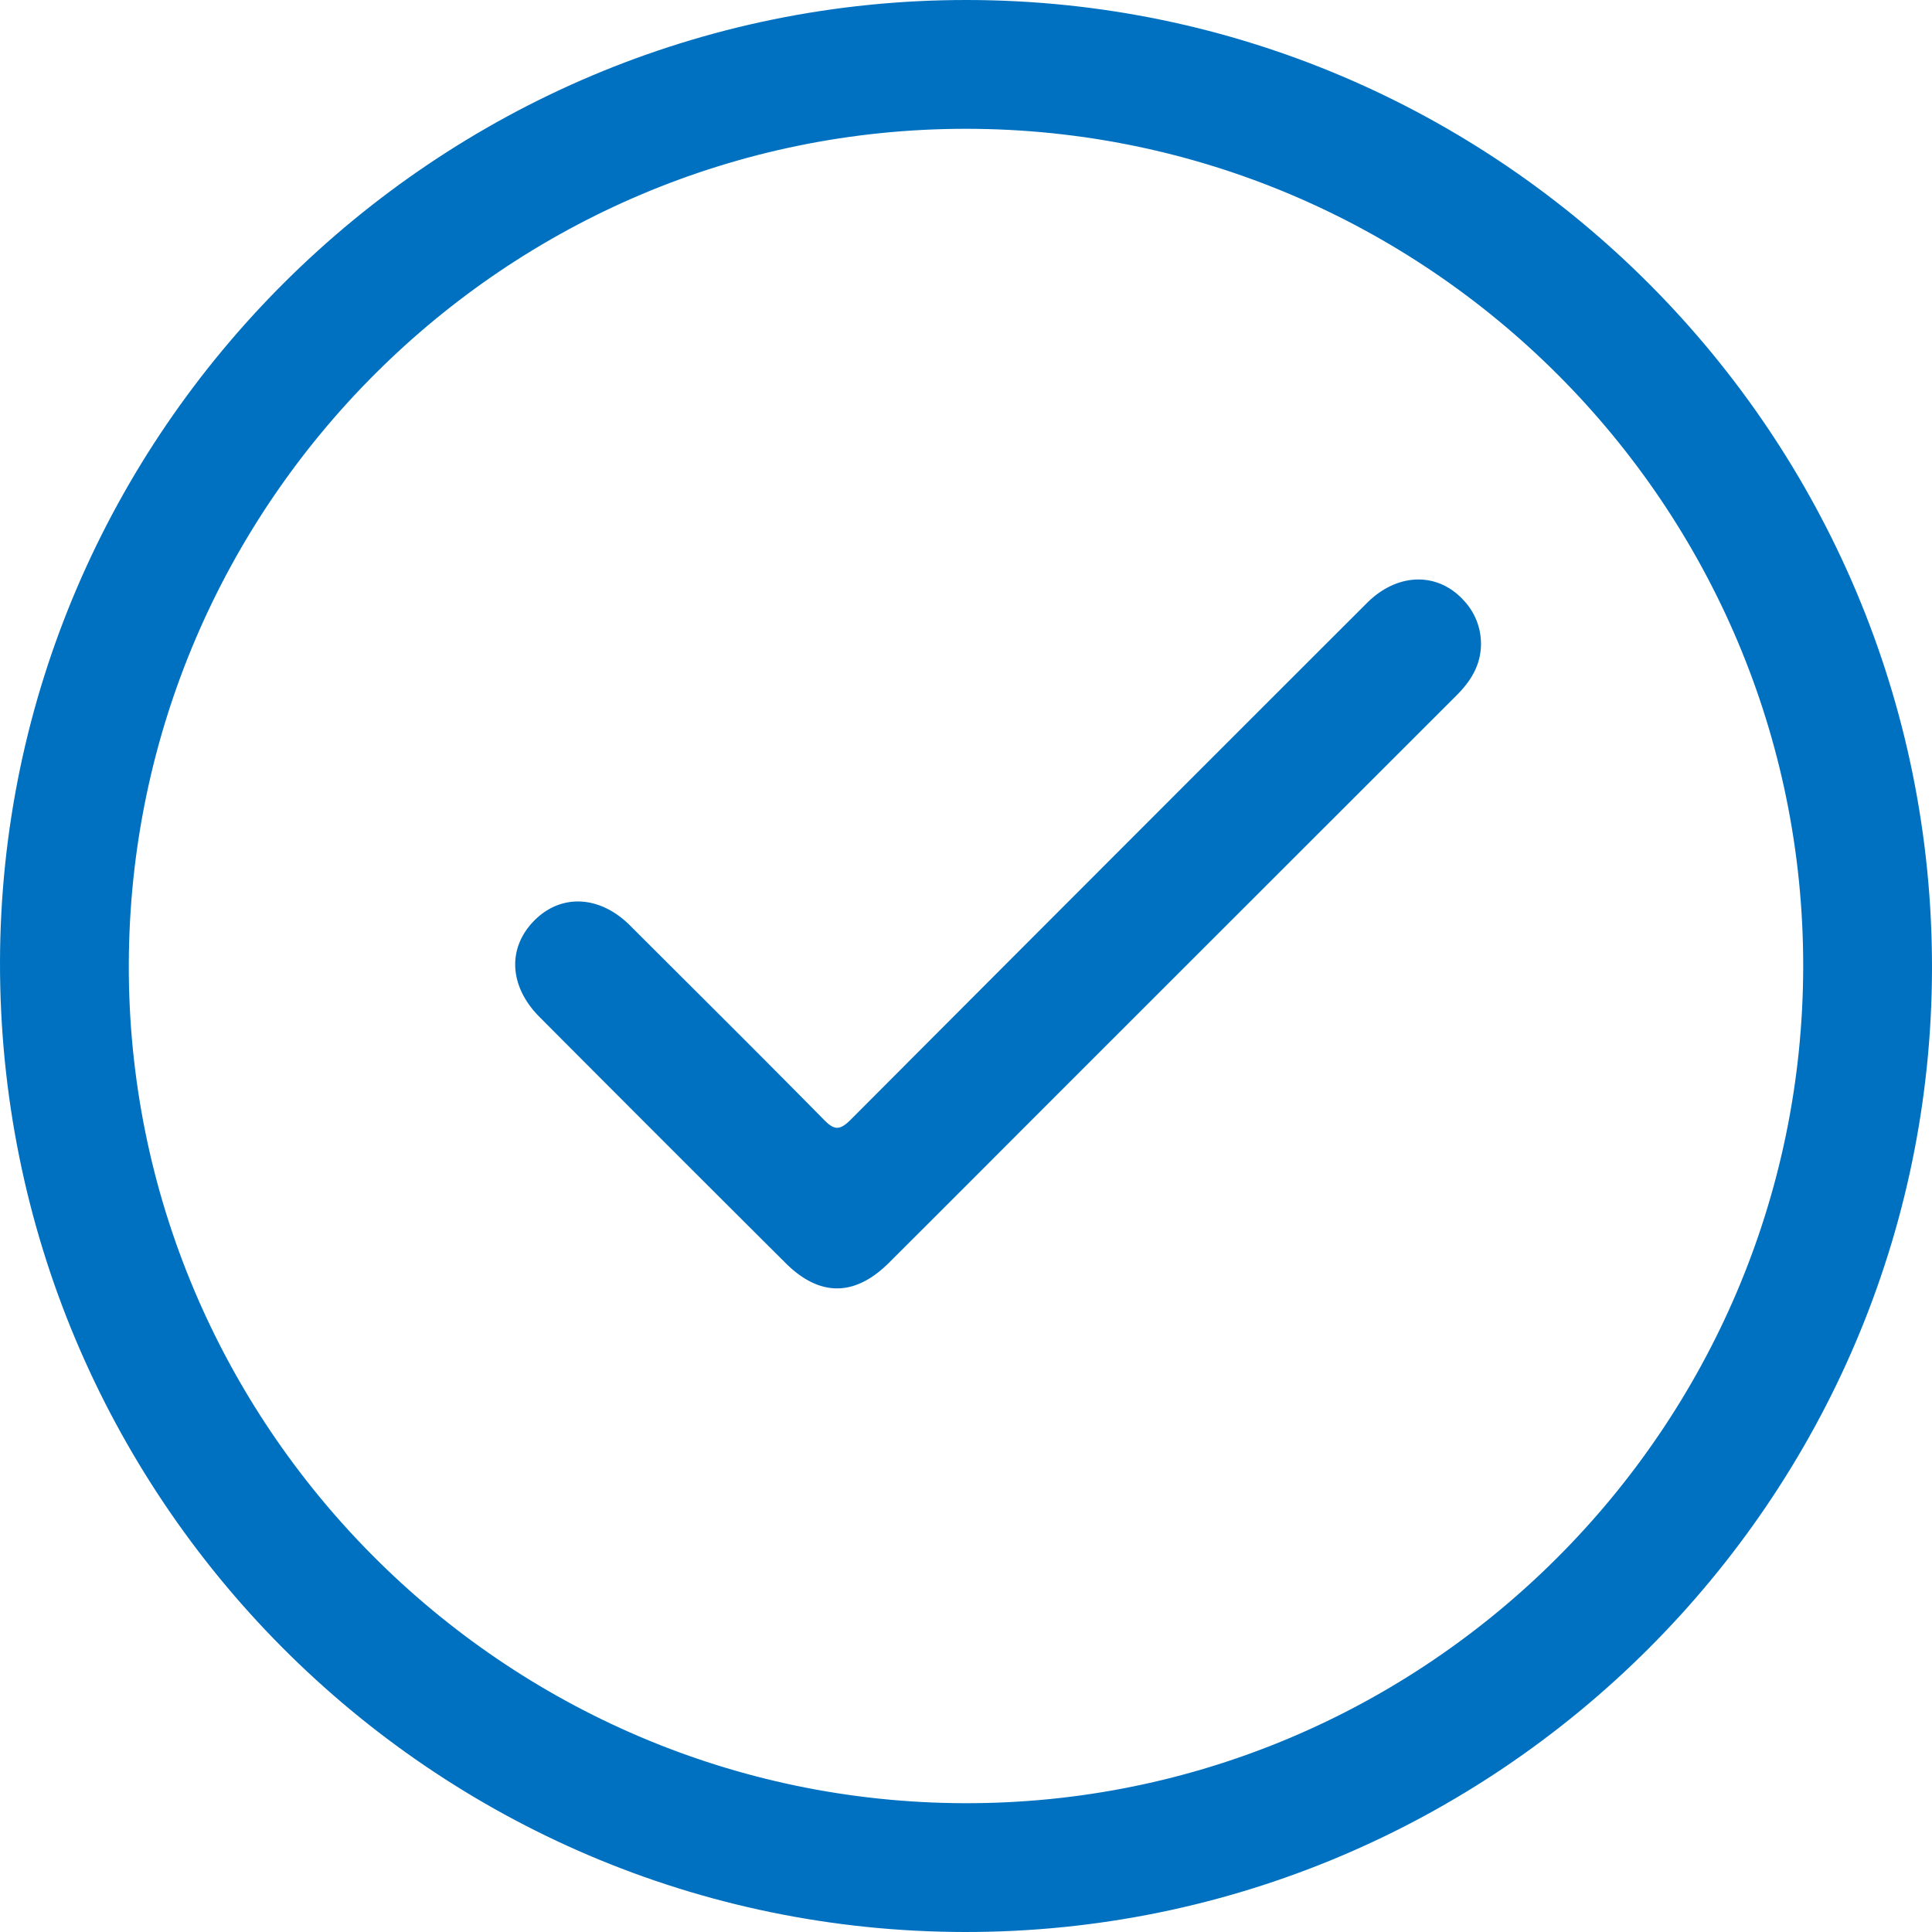
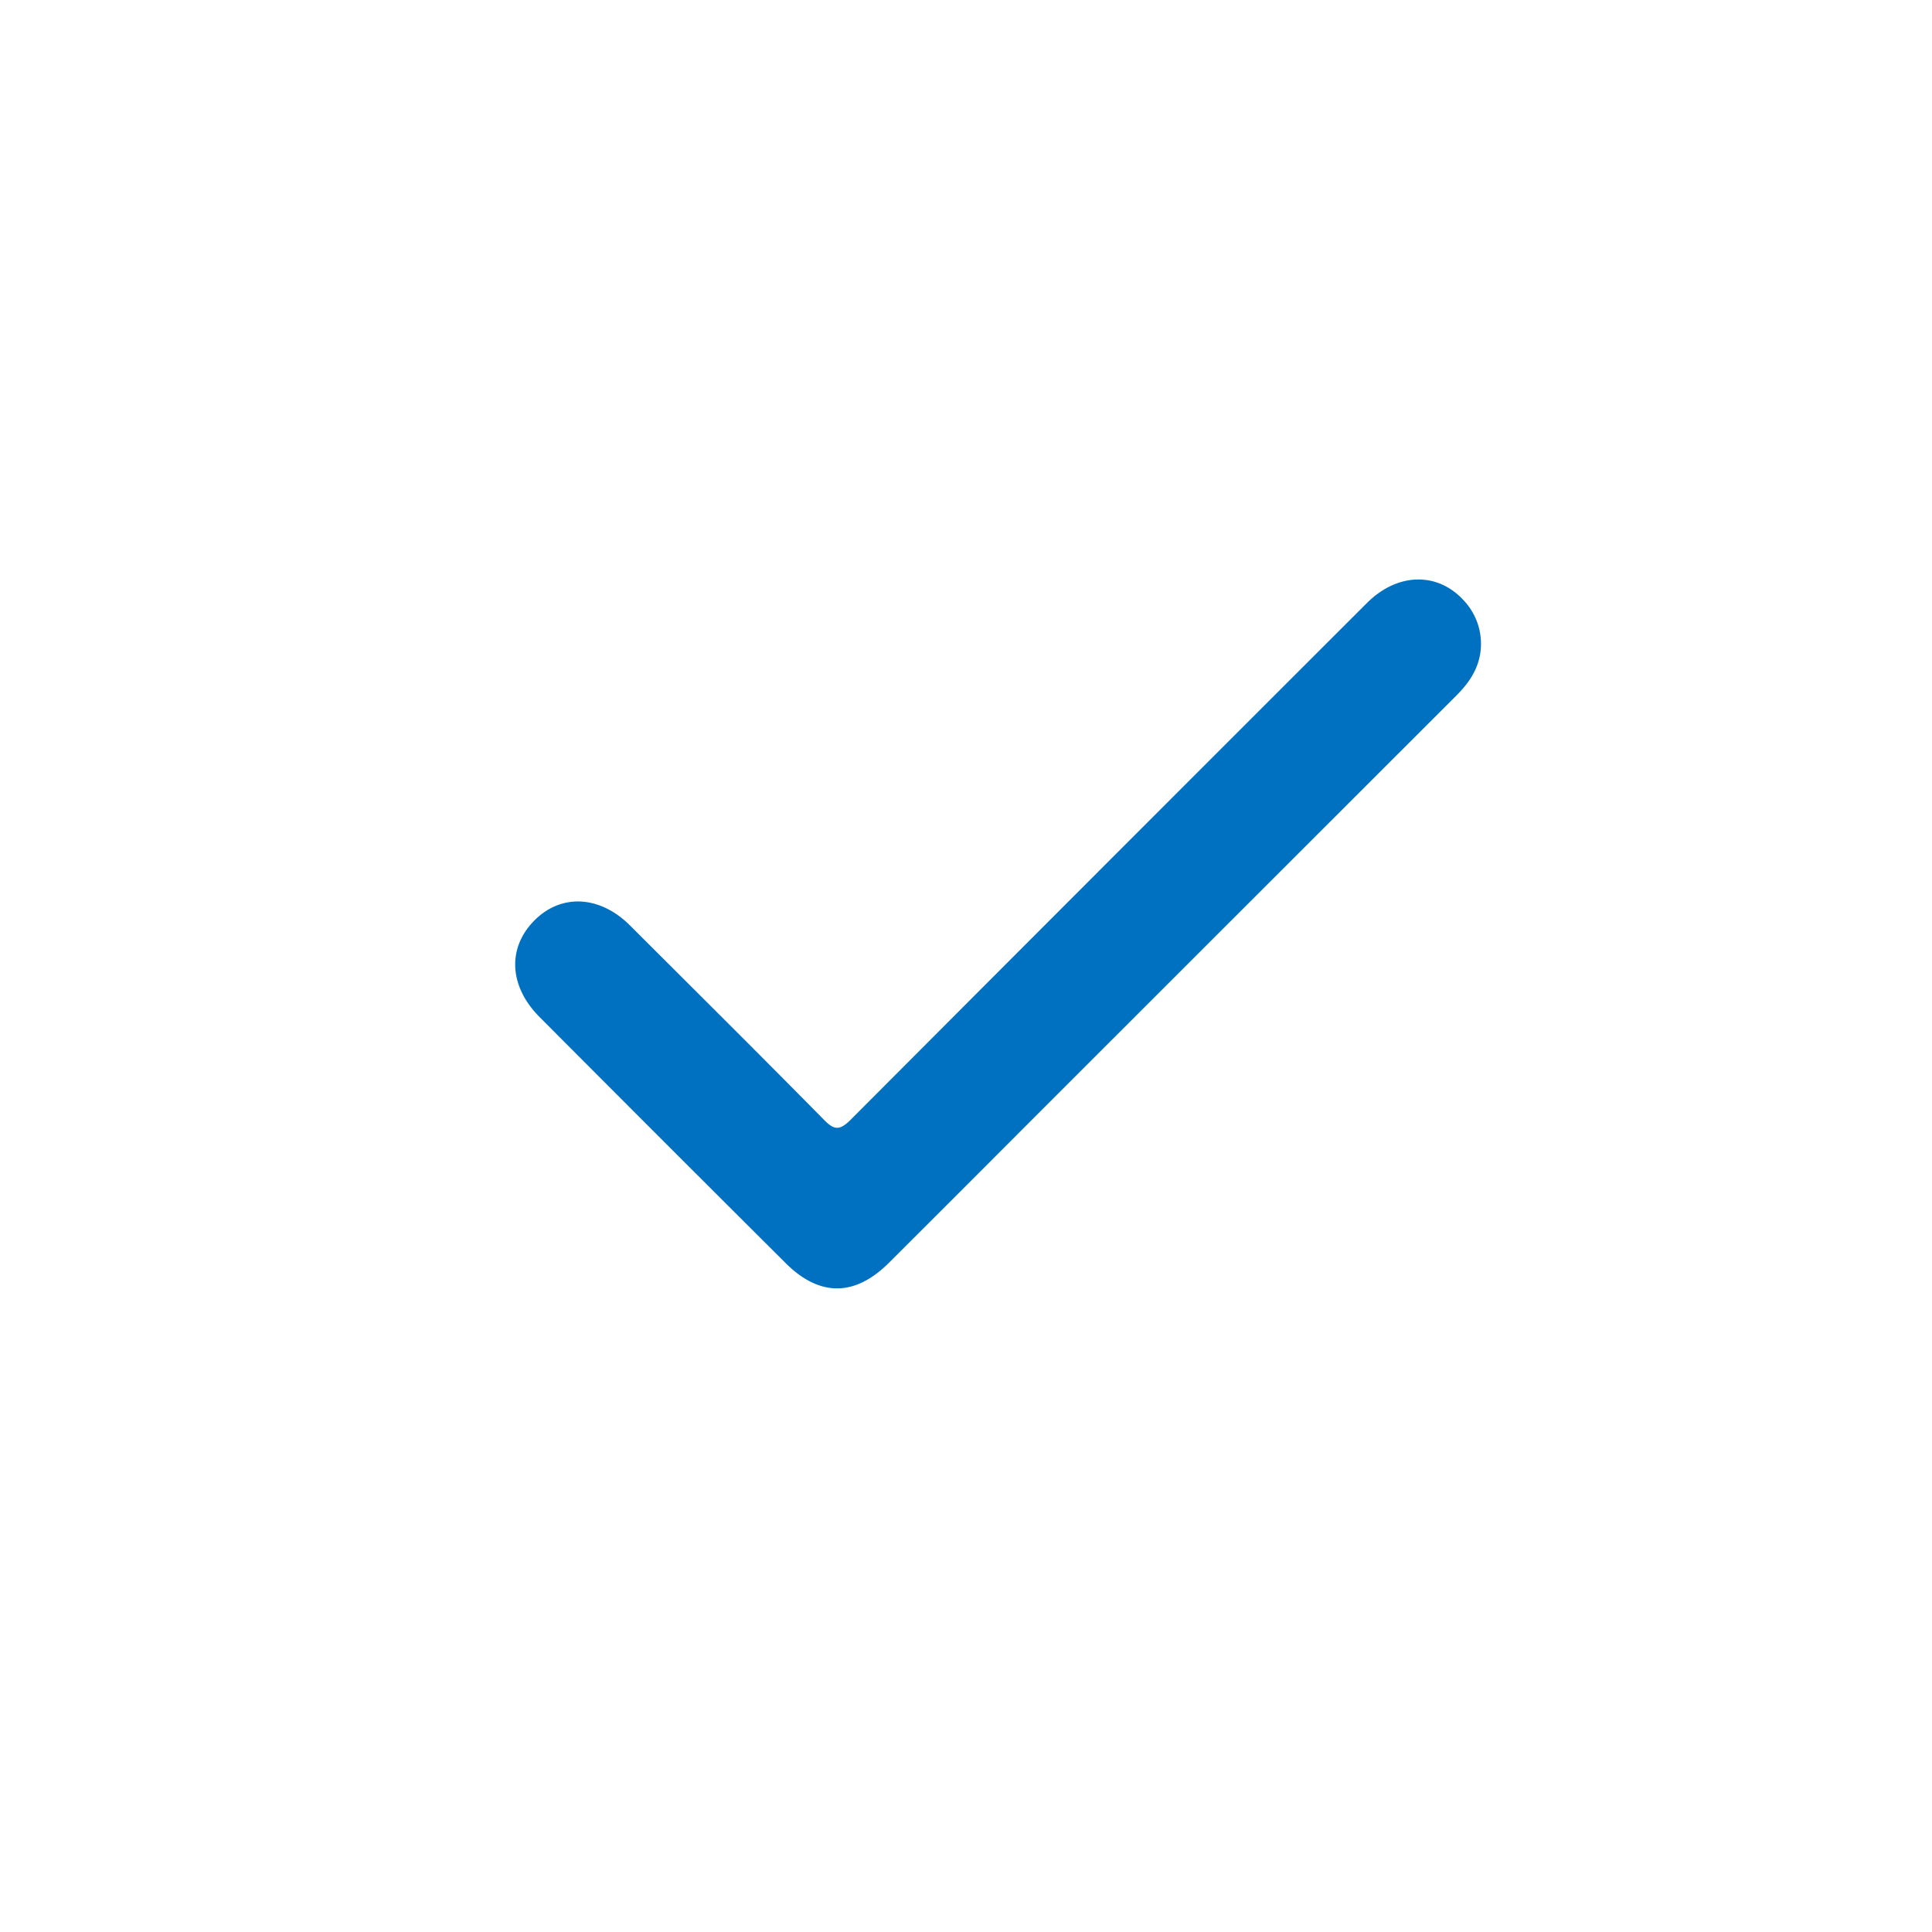
<svg xmlns="http://www.w3.org/2000/svg" viewBox="0 0 360 360">
  <defs>
    <style>.a{fill:#0071c1;}</style>
  </defs>
  <title>check</title>
-   <path class="a" d="M209.22,28.5c-99-.1-180,80.53-180.22,179.22-.18,99.65,80.4,180.68,179.79,180.78,99.11.1,180.09-80.61,180.21-179.6C389.12,109.53,308.46,28.6,209.22,28.5Zm-.48,336c-86-.21-156-70.49-155.74-156.36S123.27,52.44,209.08,52.5c86,.07,156.06,70.23,155.92,156.17S294.66,364.71,208.74,364.5Z" transform="translate(-29 -28.5)" />
  <path class="a" d="M283.7,140.87q-48.12,48.07-96.15,96.23c-2.12,2.14-3.15,2-5.14-.07-11.92-12.1-24-24.08-36-36.07-5.64-5.63-12.88-6-17.9-.88s-4.63,12.22,1,17.9q22.91,23,45.85,45.85c6.33,6.32,12.89,6.32,19.25,0q12.6-12.56,25.17-25.17,40.29-40.28,80.58-80.54c2.67-2.66,4.53-5.6,4.6-9.48a11.79,11.79,0,0,0-3.14-8.18C296.92,135,289.38,135.18,283.7,140.87Z" transform="translate(-29 -28.5)" />
</svg>